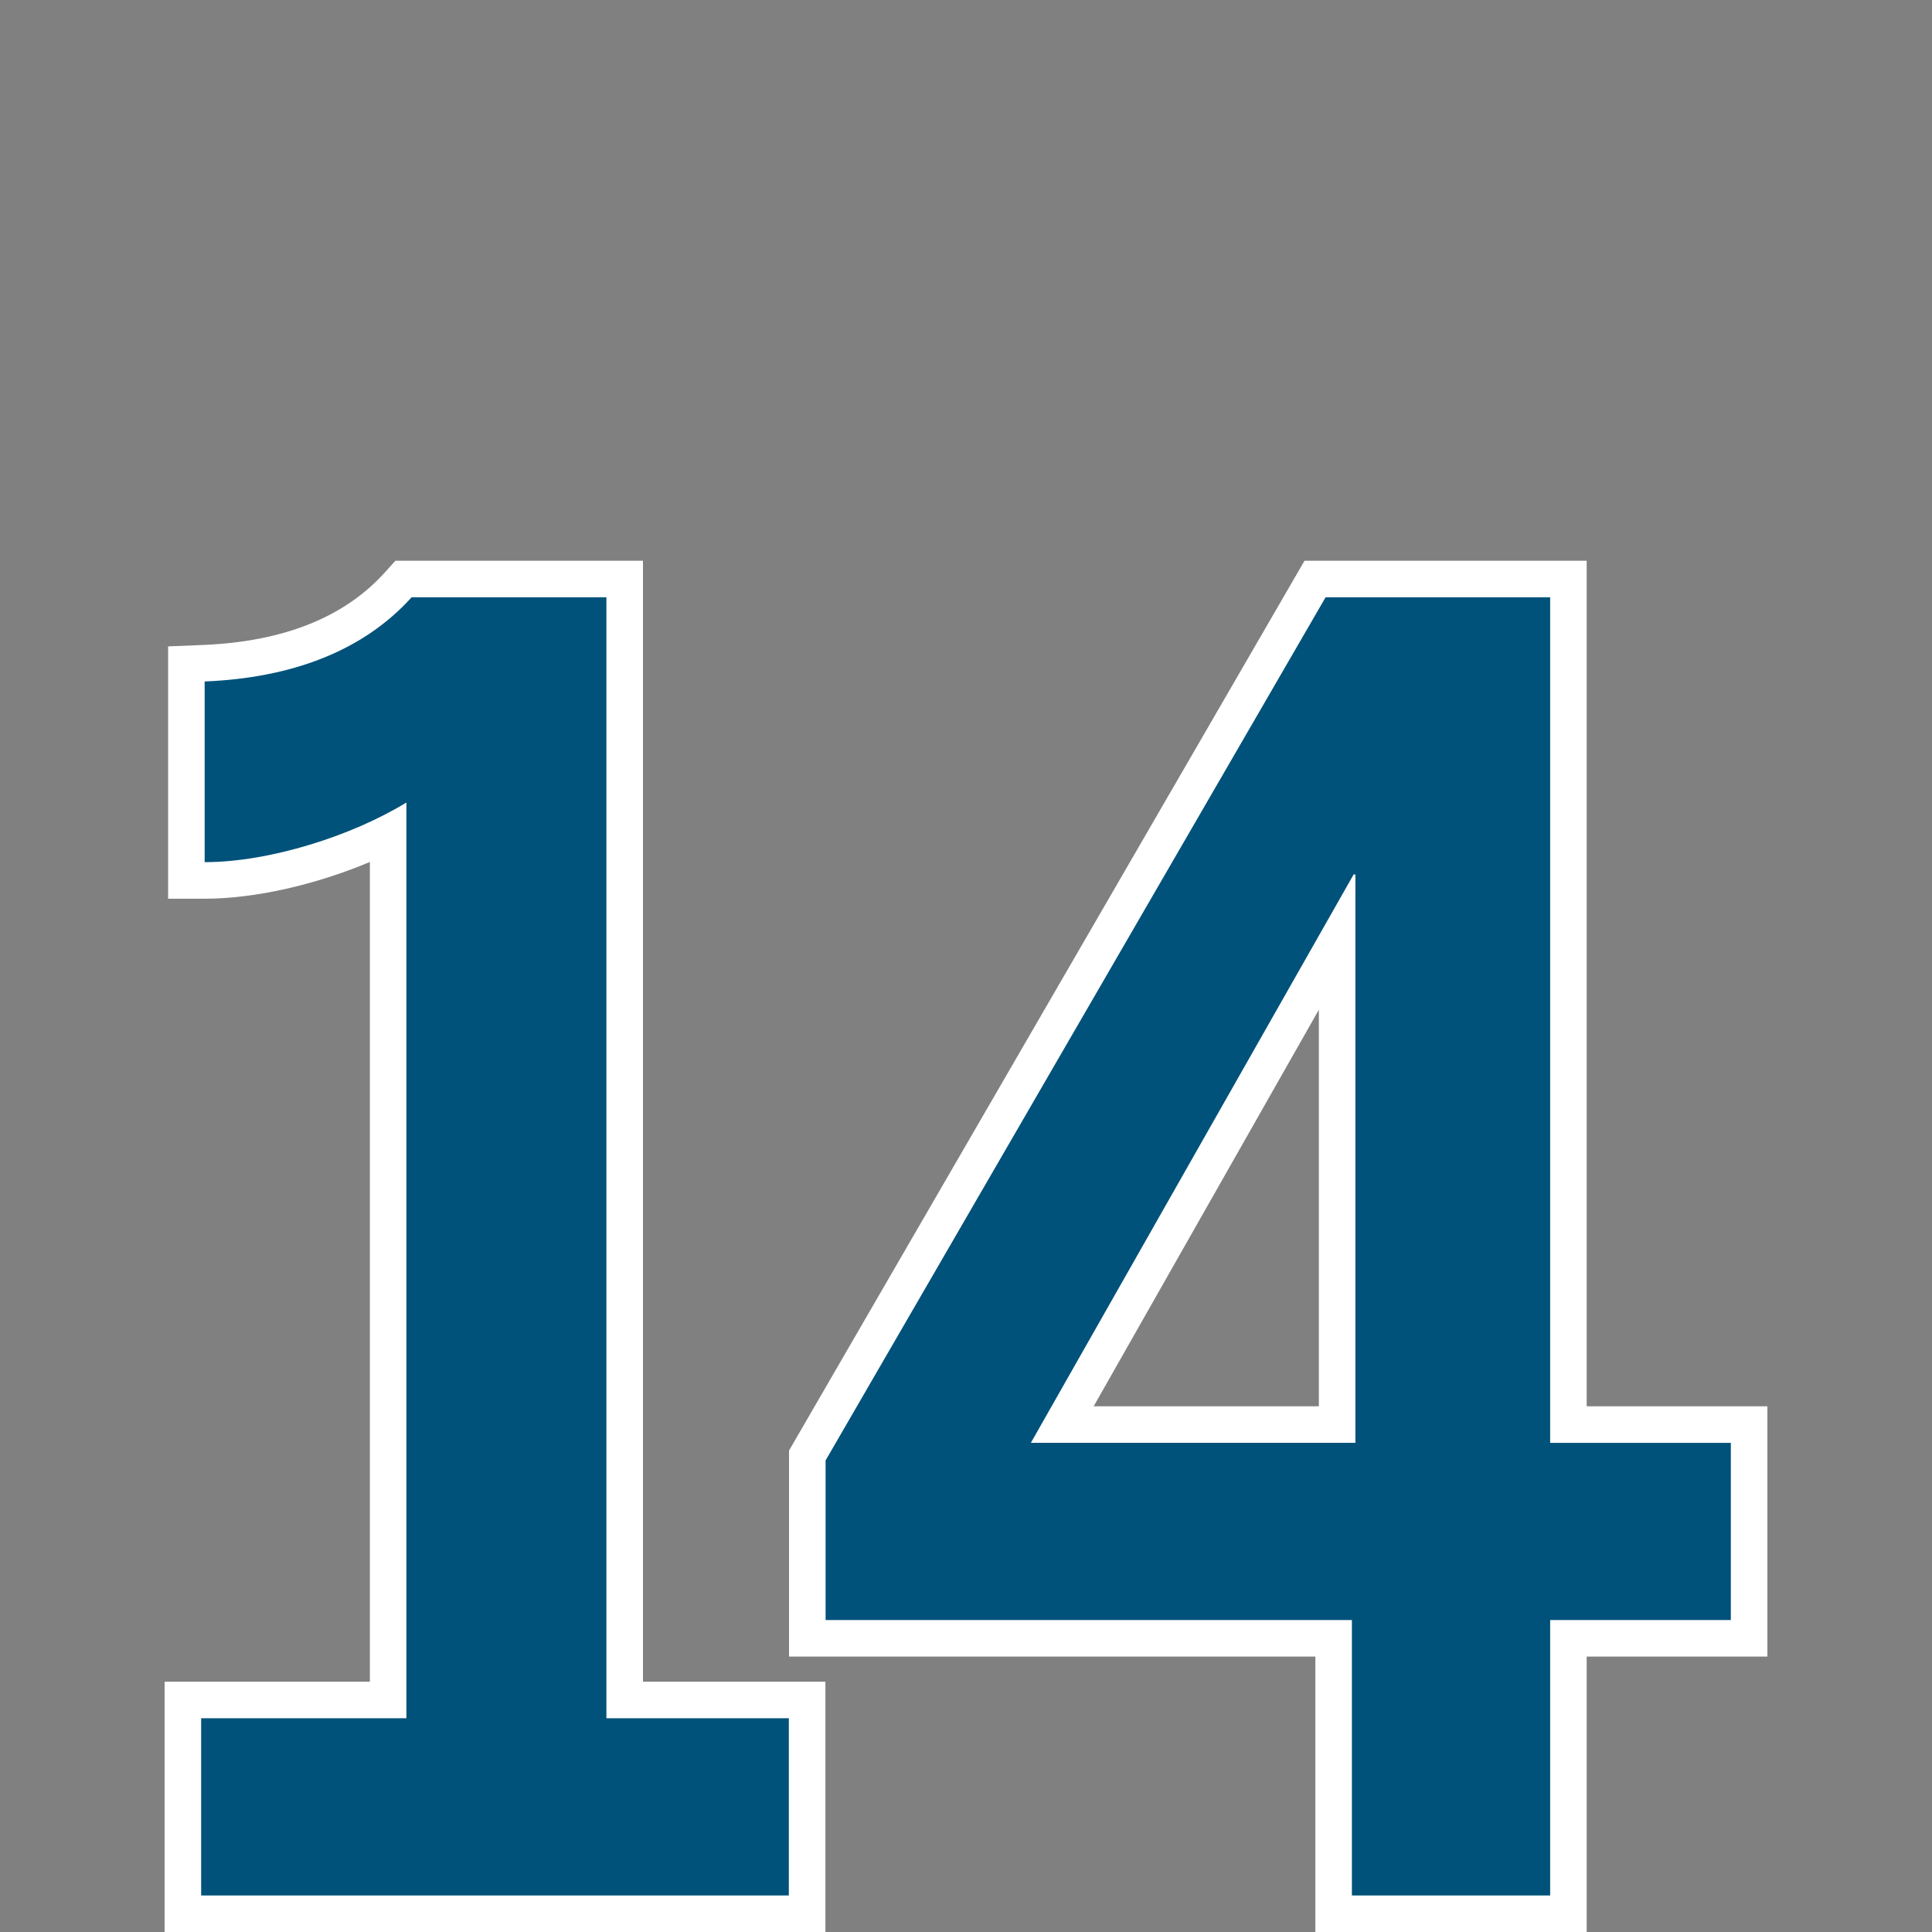
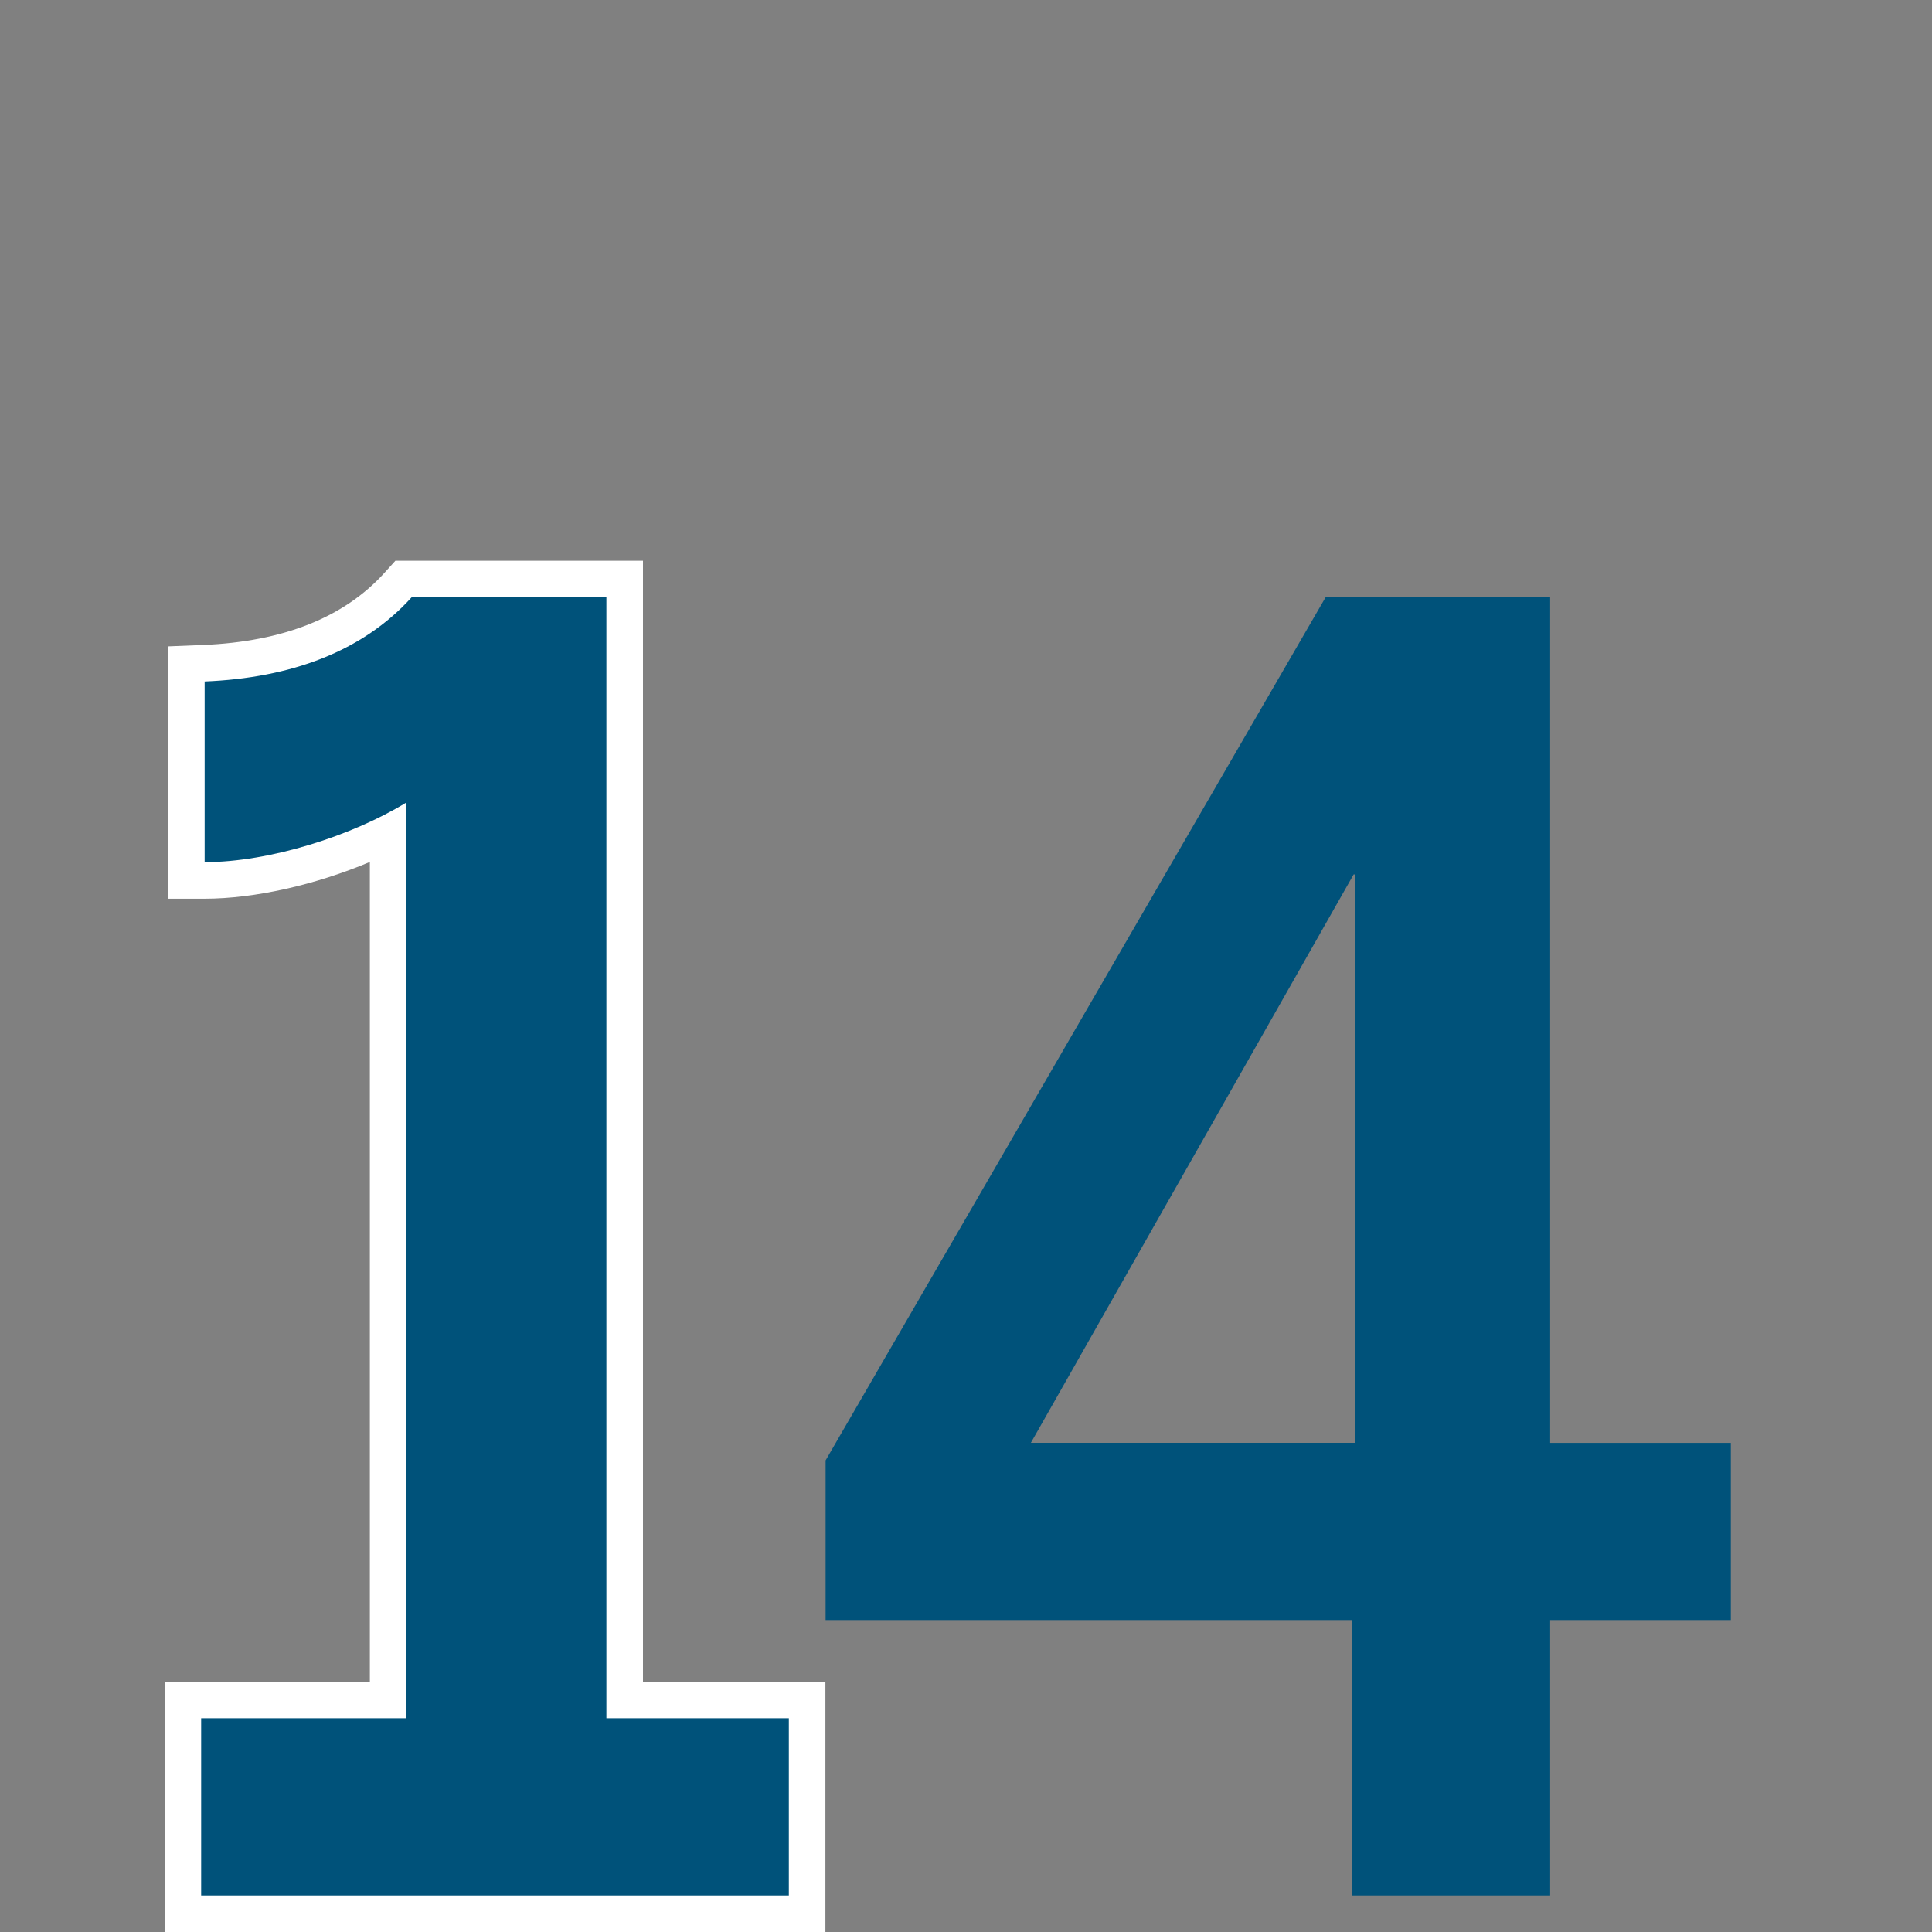
<svg xmlns="http://www.w3.org/2000/svg" id="Layer_1" version="1.1" viewBox="0 0 100 100">
  <rect x="0" y="0" width="100" height="100" fill="#808080" stroke="none" />
  <defs>
    <style>.st0{fill:#00527a}.st1{fill:#fff}</style>
  </defs>
  <path d="M42.722 100H8.52V87.045h10.624v-42.43c-2.794 1.178-5.952 1.902-8.551 1.902H8.701v-13.06l1.814-.074c4.144-.17 7.302-1.427 9.388-3.737l.563-.623H33.28v58.022h9.443V100Zm-30.419-3.783H38.94v-5.389h-9.443V32.806H22.11c-2.407 2.348-5.636 3.763-9.626 4.218v5.563c2.53-.365 5.46-1.373 7.562-2.662l2.88-1.765v52.668H12.304v5.389Z" class="st1" />
-   <path d="M82.127 100H68.083V85.744H40.84V75.081l26.682-46.058h14.604v43.766h9.353v12.955h-9.353V100Zm-10.261-3.783h6.478V81.96h9.353v-5.389h-9.353V32.806h-8.641l-25.078 43.29v5.865h27.24v14.256Zm.18-19.644H50.11l18.855-33.204h2.992l.09 1.892v31.311Zm-15.438-3.784h11.656V52.263L56.608 72.789Z" class="st1" />
  <path d="M10.412 88.937h10.623v-47.4c-2.815 1.726-7.082 3.088-10.442 3.088v-9.352c4.45-.182 8.172-1.544 10.714-4.359h10.08v58.023h9.443v9.172H10.412v-9.172ZM69.974 83.852H42.733V75.59l25.88-44.675h11.623v43.767h9.352v9.171h-9.352v14.256H69.974V83.852Zm.181-9.171V45.26h-.09L53.358 74.68h16.797Z" class="st0" />
</svg>